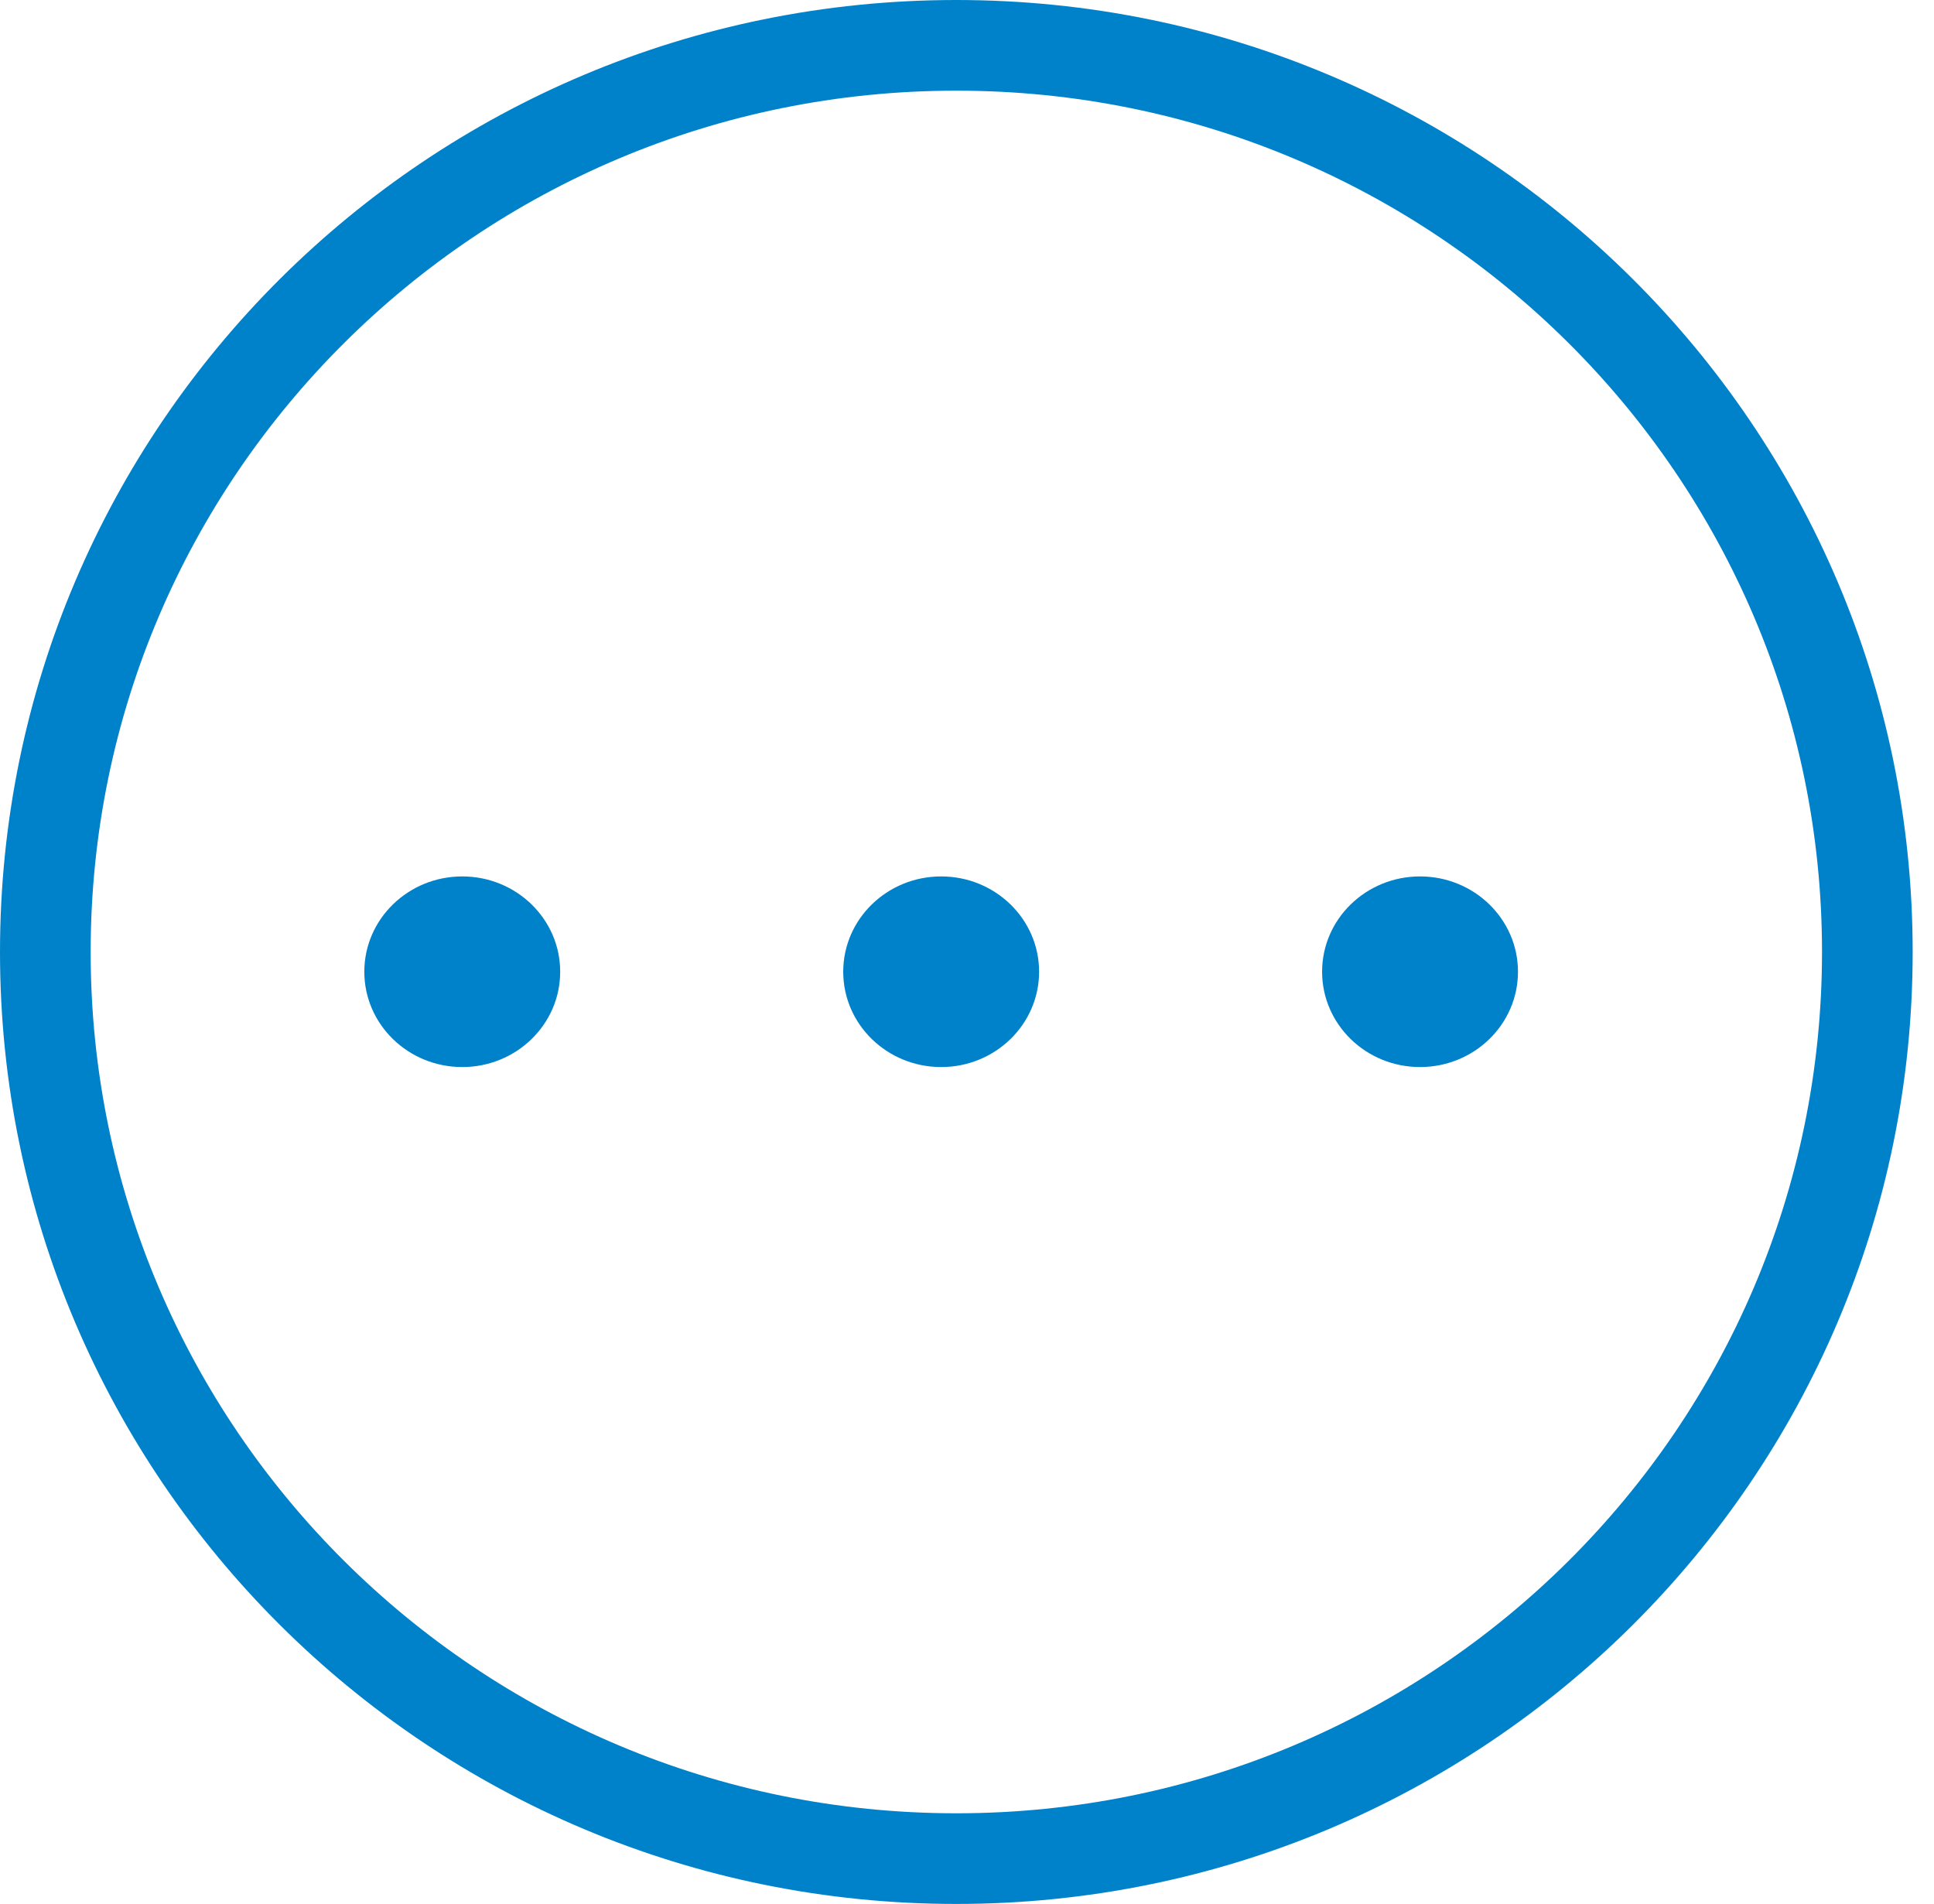
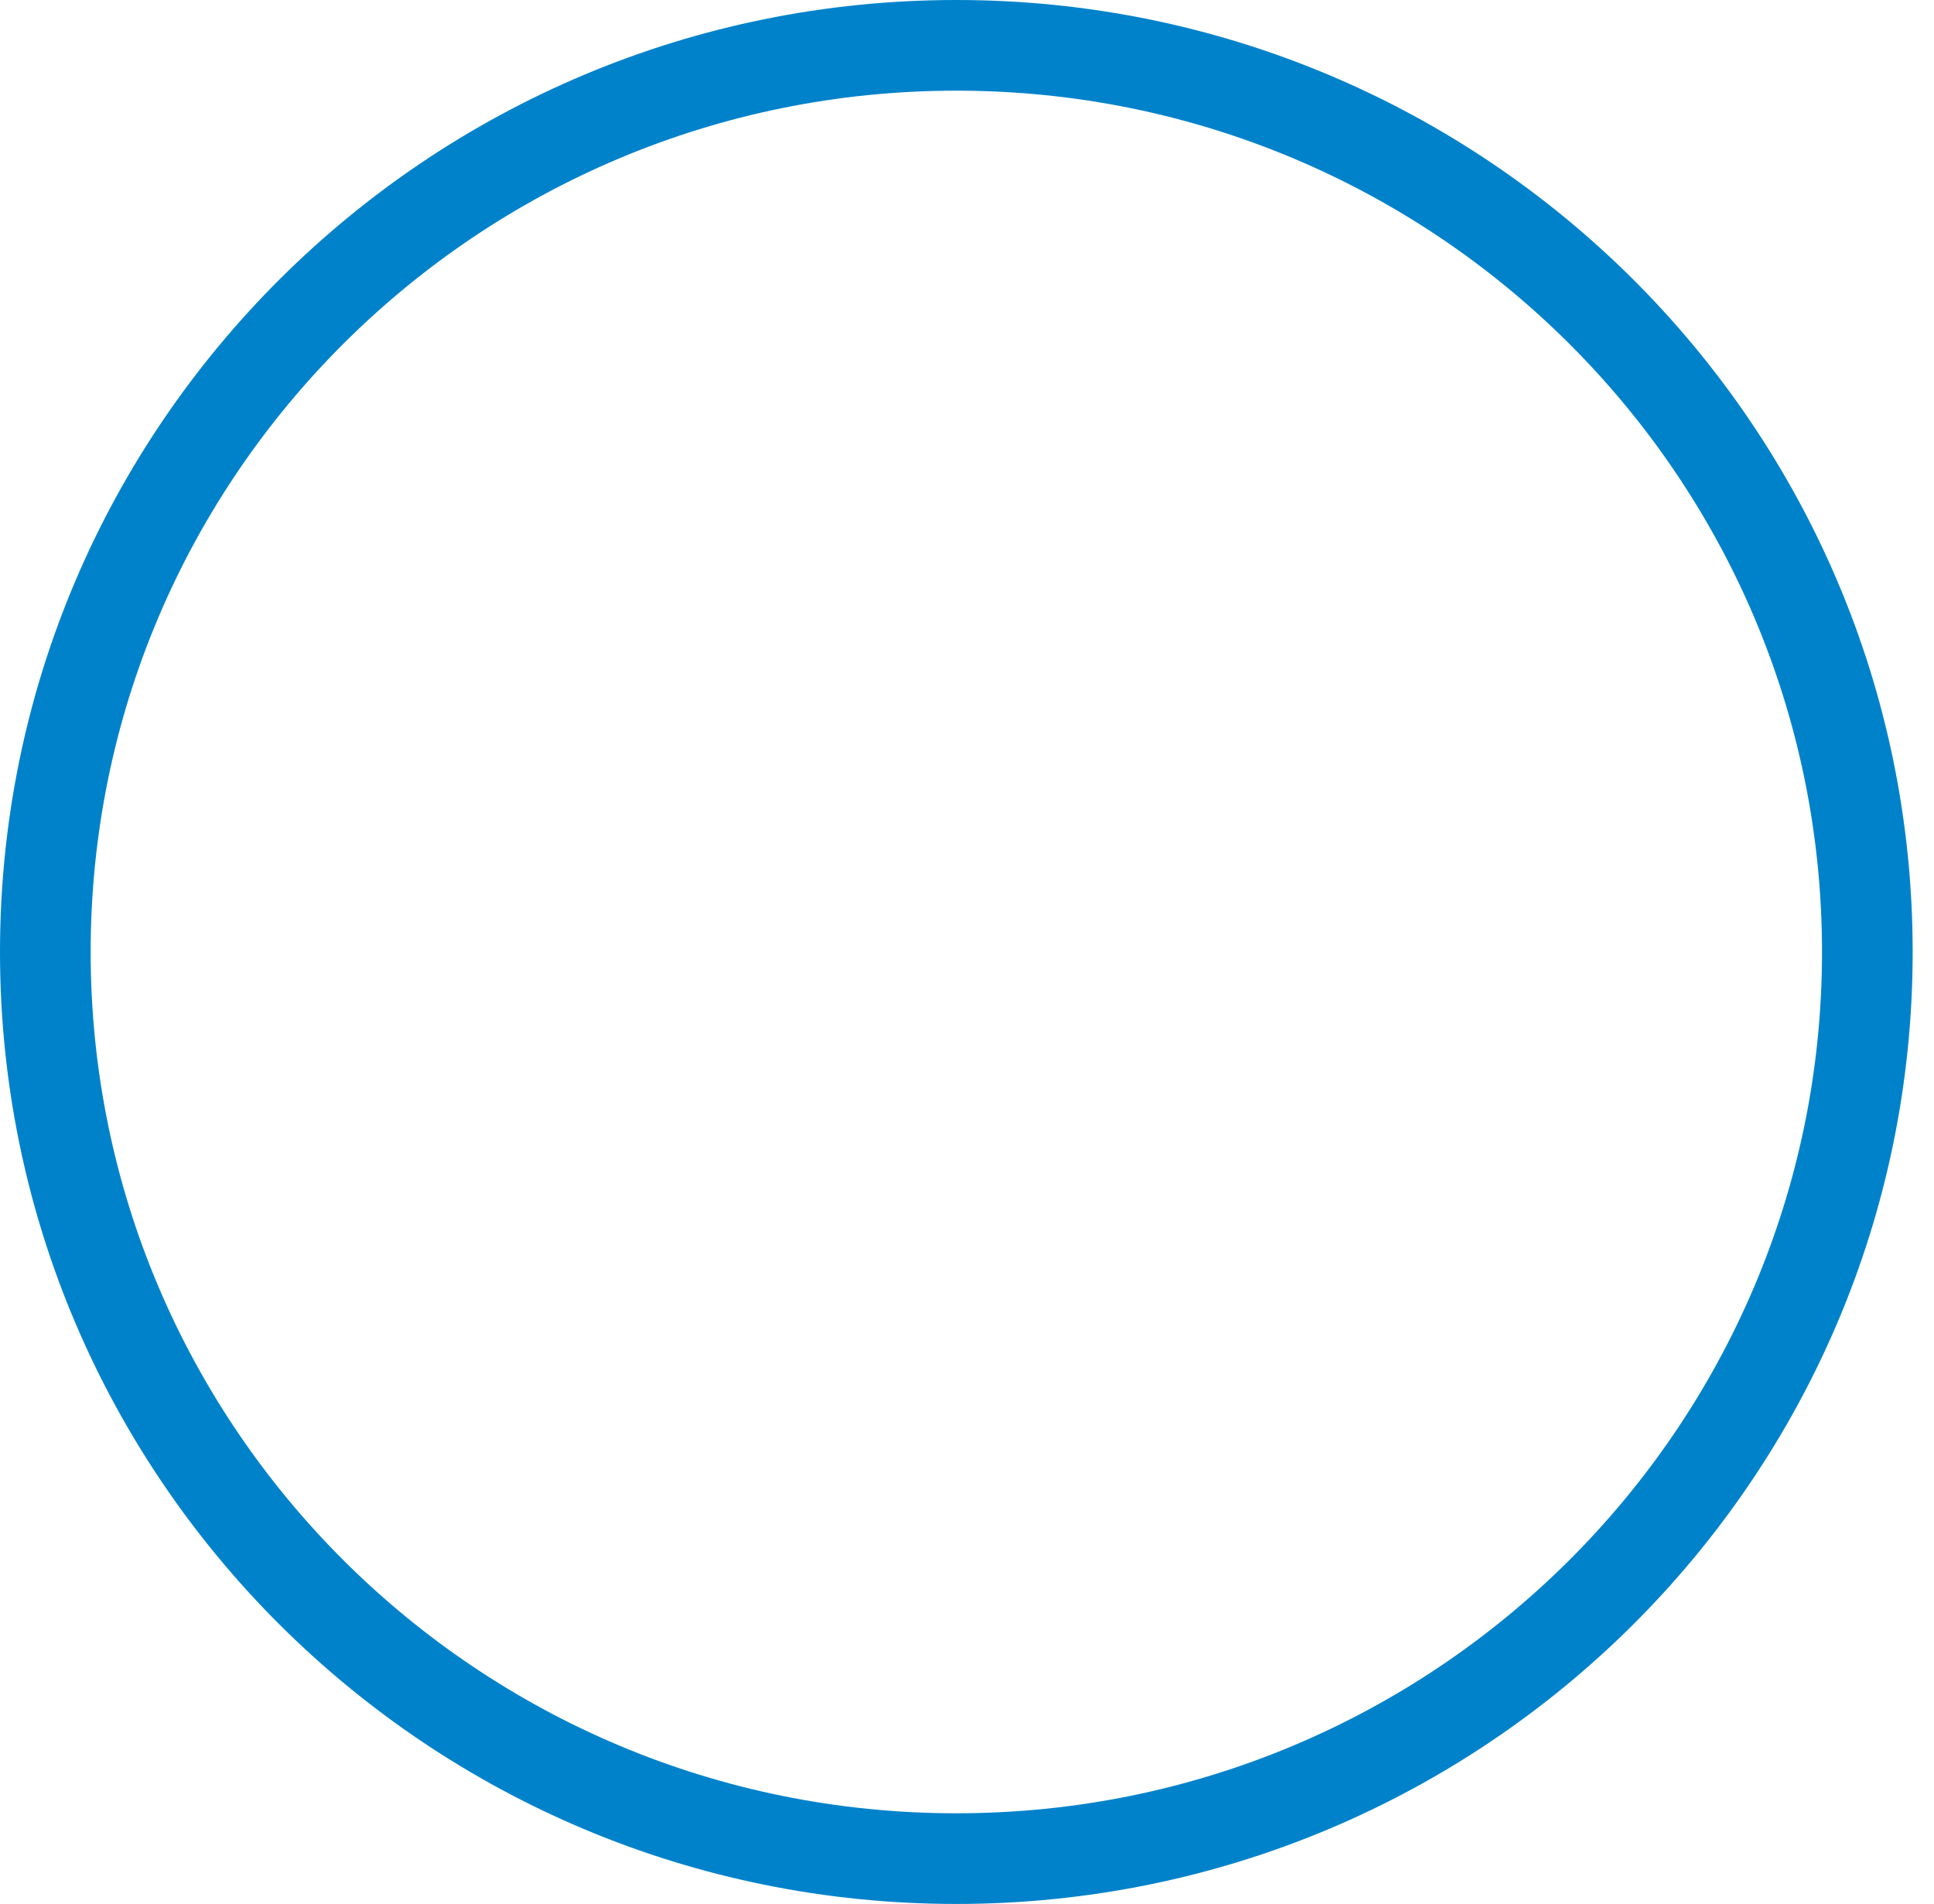
<svg xmlns="http://www.w3.org/2000/svg" width="64" height="63" viewBox="0 0 64 63" fill="none">
-   <ellipse cx="15.297" cy="32.154" rx="3.241" ry="3.154" fill="#0082CB" />
-   <ellipse cx="31.145" cy="32.154" rx="3.241" ry="3.154" fill="#0082CB" />
-   <ellipse cx="46.992" cy="32.154" rx="3.241" ry="3.154" fill="#0082CB" />
-   <path d="M61.794 31.5C61.794 48.062 48.303 61.5 31.647 61.5C14.991 61.5 1.5 48.062 1.5 31.5C1.5 14.938 14.991 1.5 31.647 1.5C48.303 1.5 61.794 14.938 61.794 31.5Z" stroke="#0082CB" stroke-width="3" />
+   <path d="M61.794 31.5C61.794 48.062 48.303 61.5 31.647 61.5C14.991 61.5 1.5 48.062 1.5 31.5C1.5 14.938 14.991 1.5 31.647 1.5C48.303 1.5 61.794 14.938 61.794 31.5" stroke="#0082CB" stroke-width="3" />
</svg>